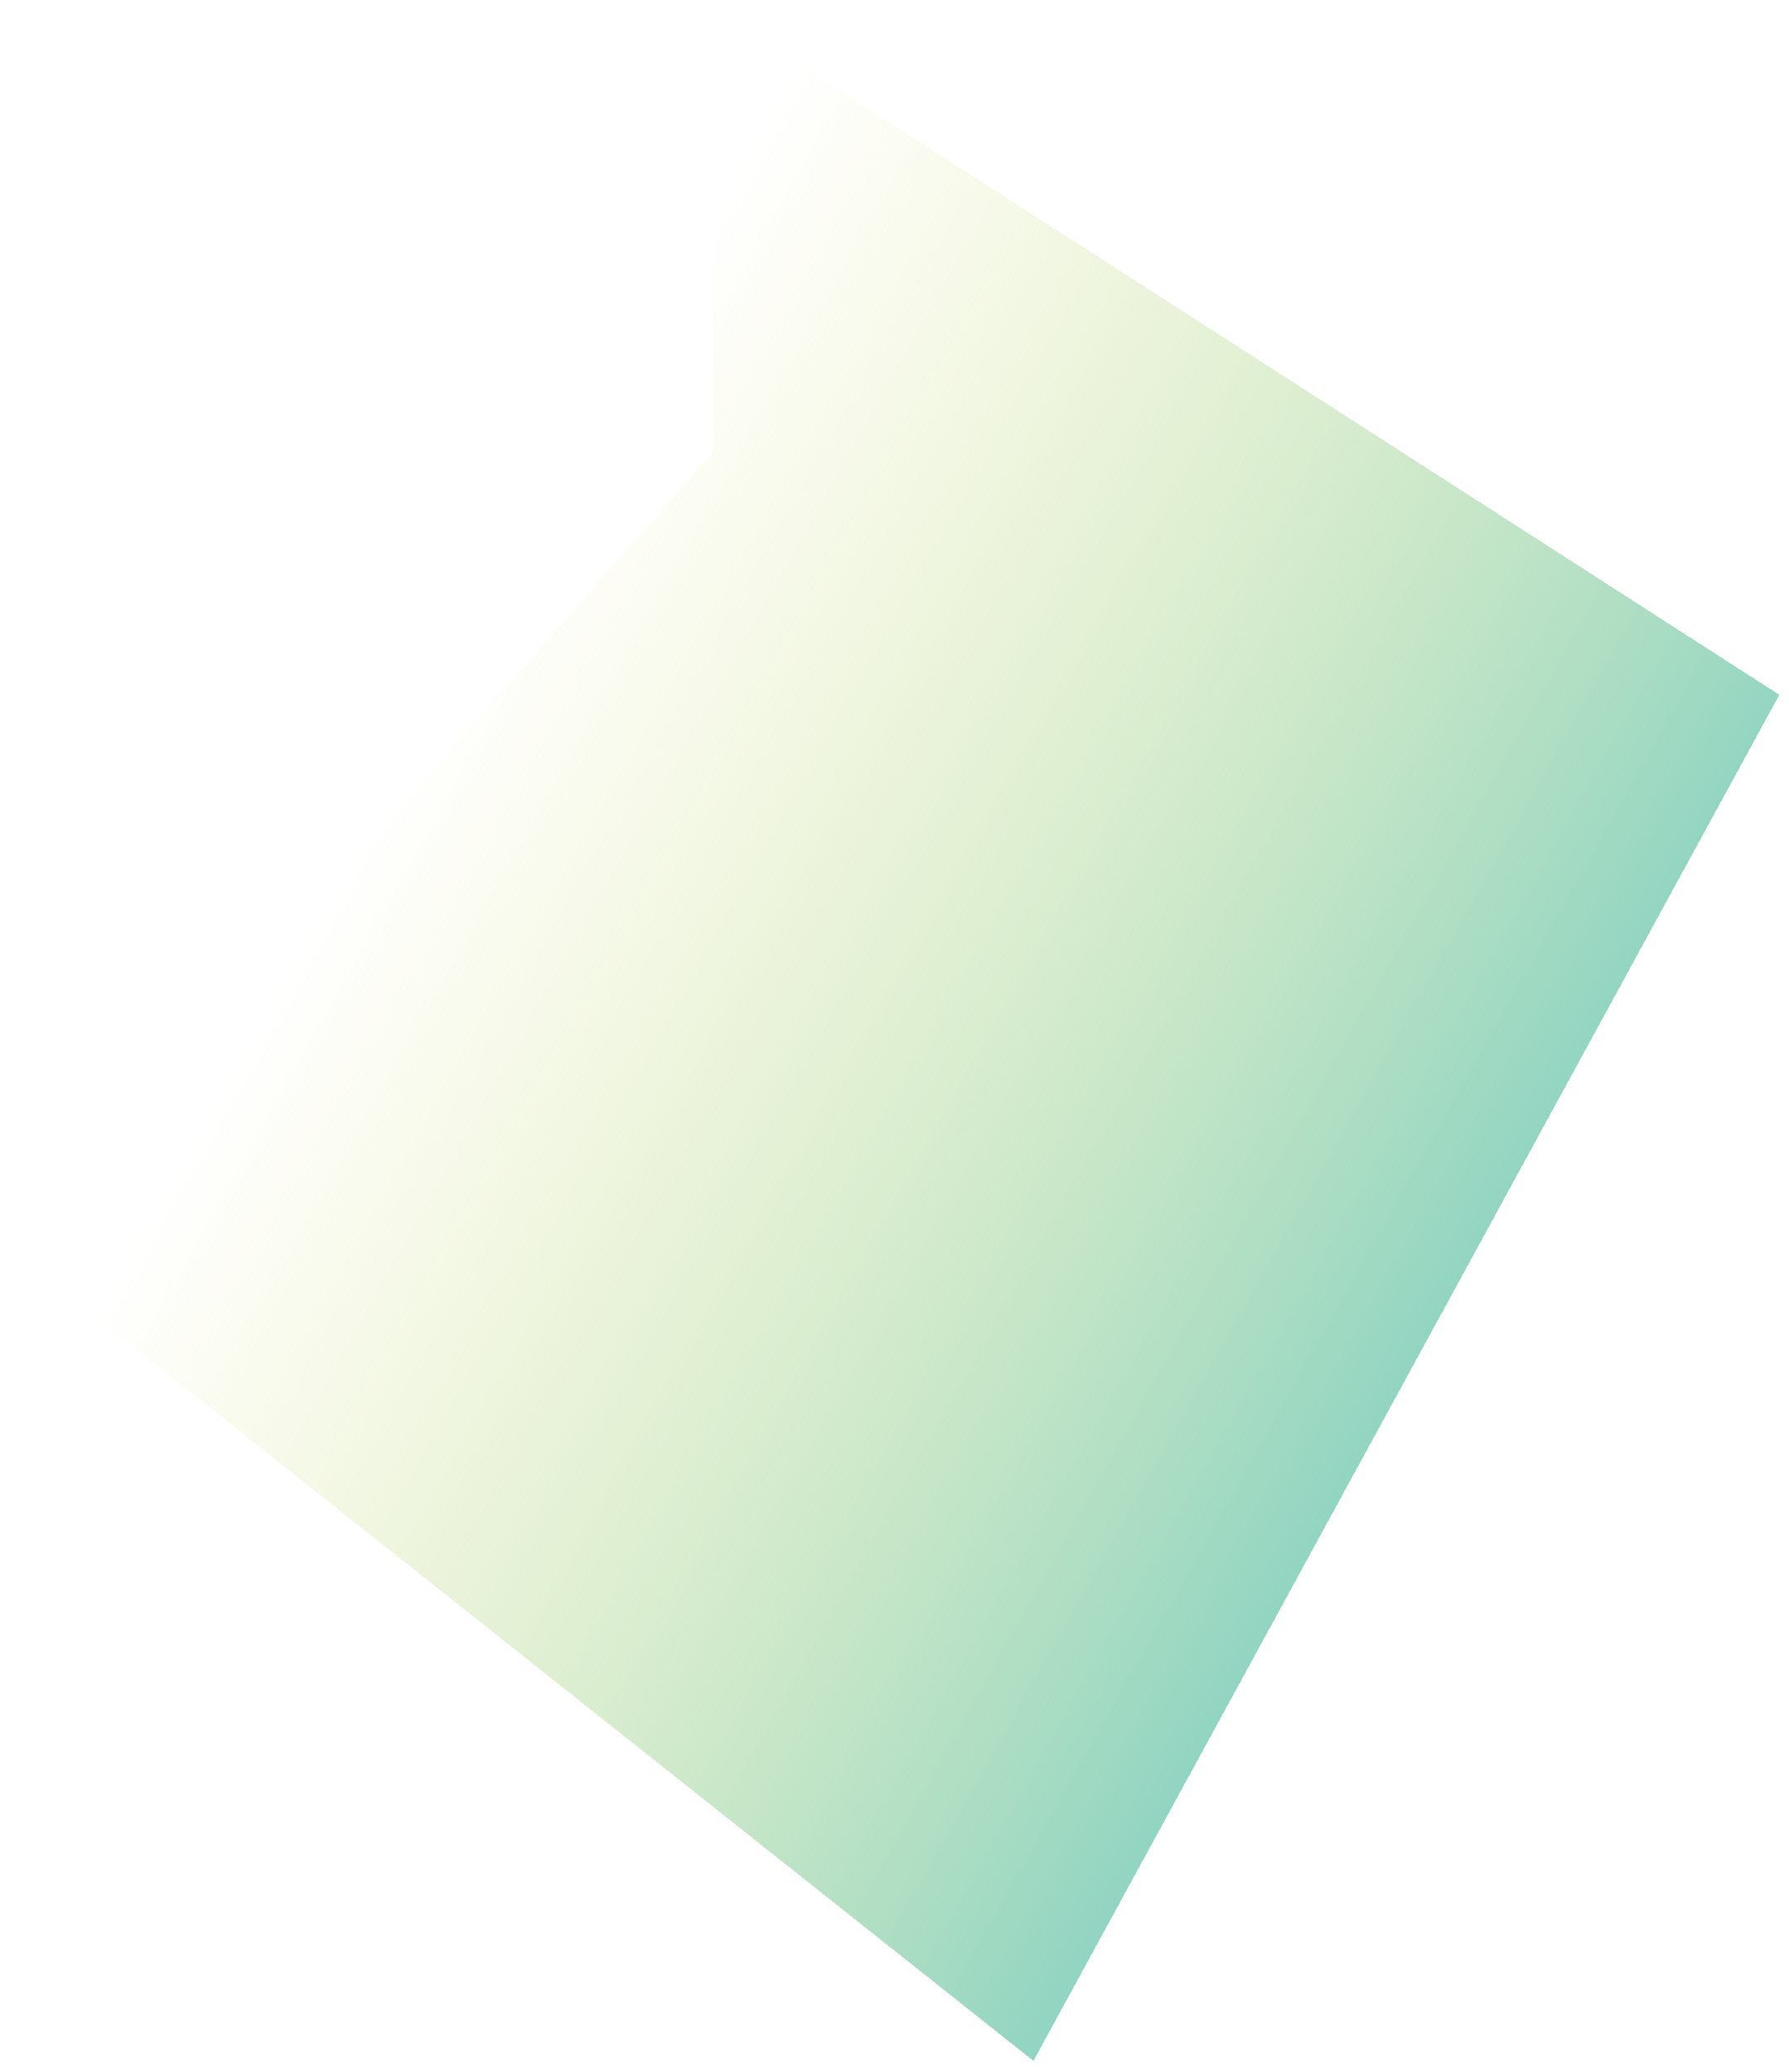
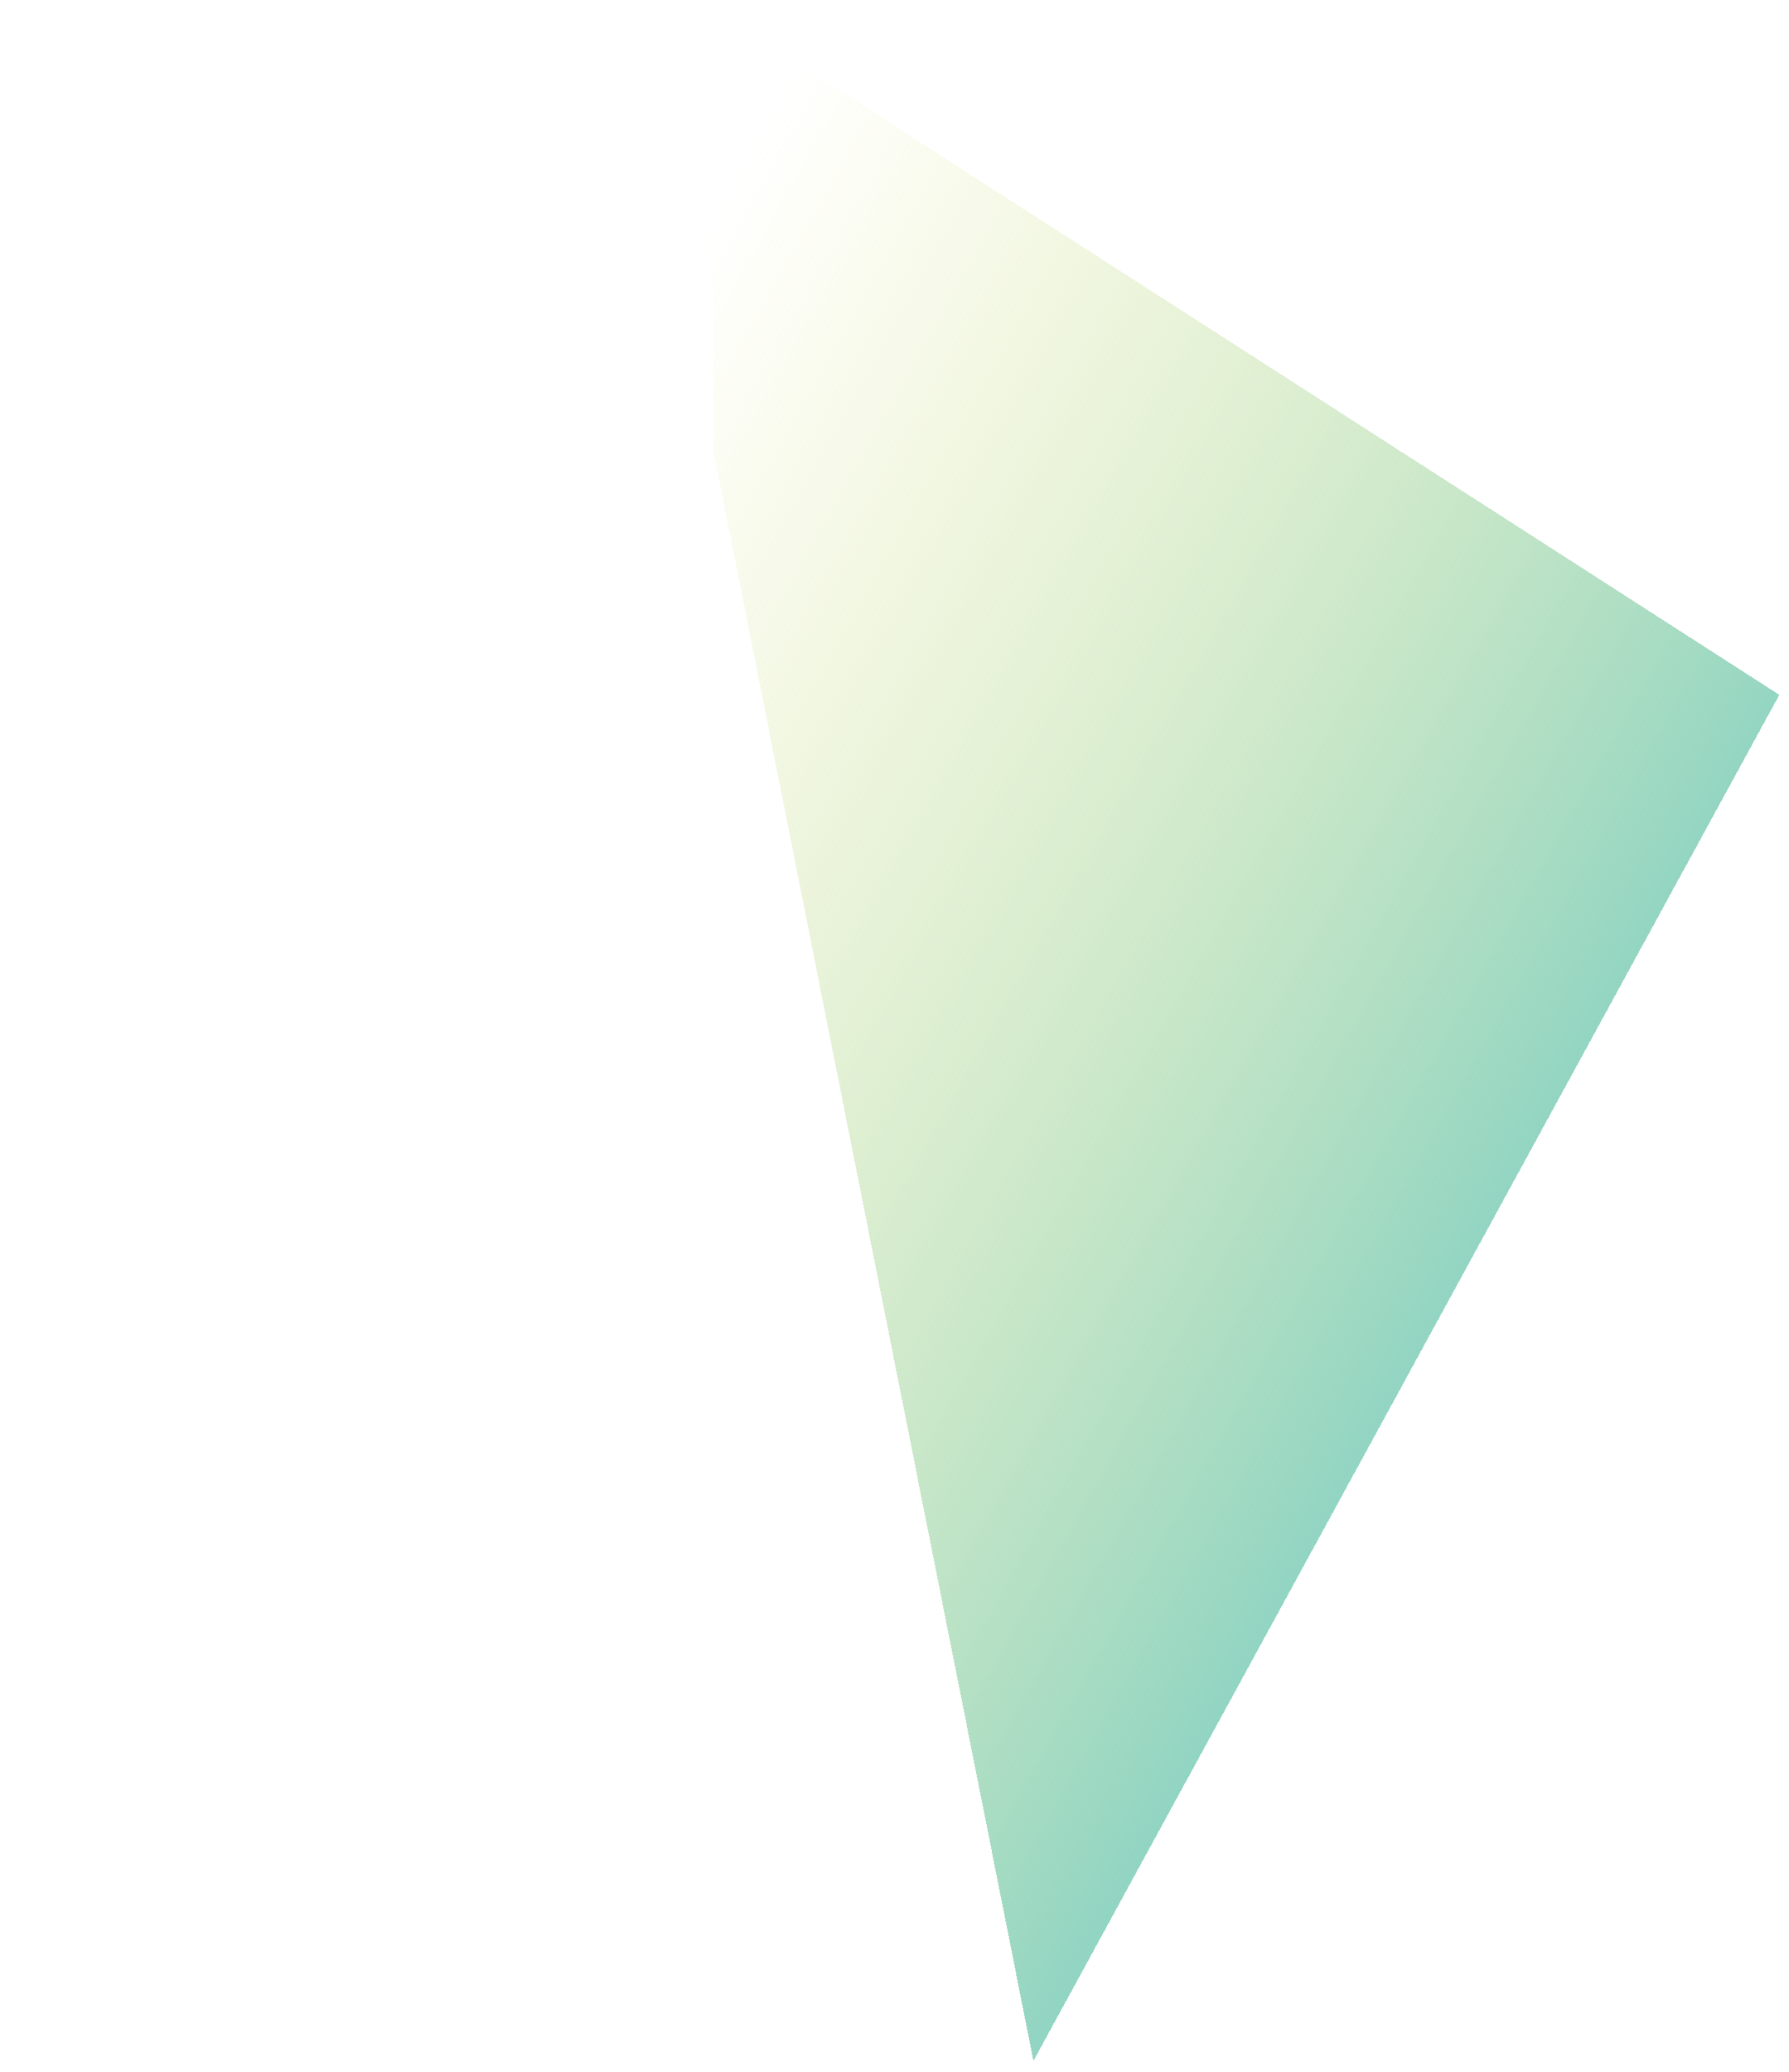
<svg xmlns="http://www.w3.org/2000/svg" width="794" height="919" viewBox="0 0 794 919" fill="none">
  <g filter="url(#filter0_d_1171_3037)">
-     <path d="M316.695 0.221L316.695 196.221L4.695 550.221L458.659 910.173L789.696 304.221L316.695 0.221Z" fill="url(#paint0_linear_1171_3037)" shape-rendering="crispEdges" />
+     <path d="M316.695 0.221L316.695 196.221L458.659 910.173L789.696 304.221L316.695 0.221Z" fill="url(#paint0_linear_1171_3037)" shape-rendering="crispEdges" />
  </g>
  <defs>
    <filter id="filter0_d_1171_3037" x="0.695" y="0.221" width="793.001" height="917.952" filterUnits="userSpaceOnUse" color-interpolation-filters="sRGB">
      <feFlood flood-opacity="0" result="BackgroundImageFix" />
      <feColorMatrix in="SourceAlpha" type="matrix" values="0 0 0 0 0 0 0 0 0 0 0 0 0 0 0 0 0 0 127 0" result="hardAlpha" />
      <feOffset dy="4" />
      <feGaussianBlur stdDeviation="2" />
      <feComposite in2="hardAlpha" operator="out" />
      <feColorMatrix type="matrix" values="0 0 0 0 0 0 0 0 0 0 0 0 0 0 0 0 0 0 0.25 0" />
      <feBlend mode="normal" in2="BackgroundImageFix" result="effect1_dropShadow_1171_3037" />
      <feBlend mode="normal" in="SourceGraphic" in2="effect1_dropShadow_1171_3037" result="shape" />
    </filter>
    <linearGradient id="paint0_linear_1171_3037" x1="718.696" y1="474.221" x2="249.259" y2="209.875" gradientUnits="userSpaceOnUse">
      <stop stop-color="#8CD3C2" />
      <stop offset="1" stop-color="#E4E681" stop-opacity="0" />
    </linearGradient>
  </defs>
</svg>